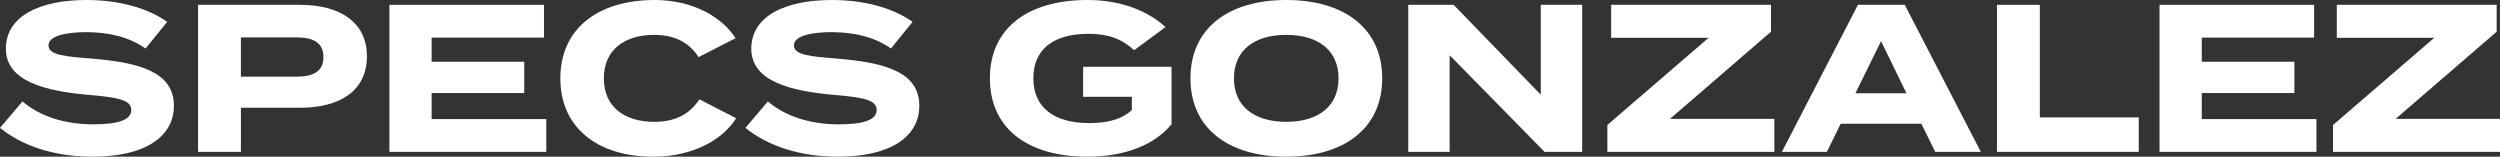
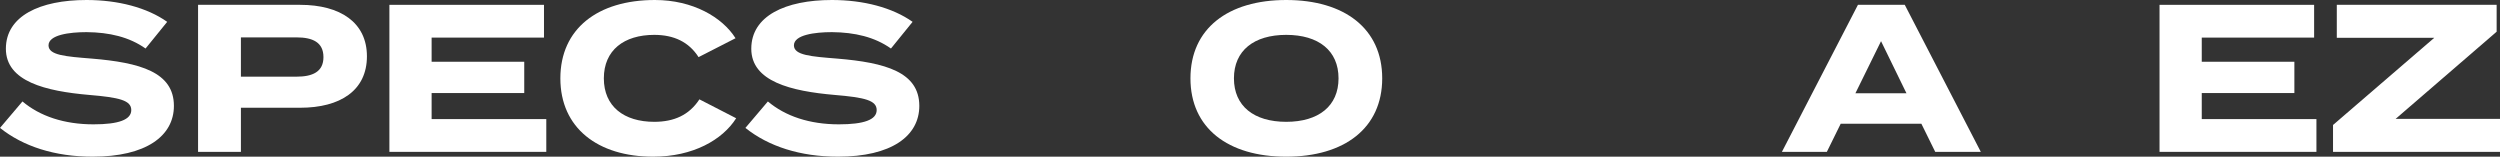
<svg xmlns="http://www.w3.org/2000/svg" viewBox="0 0 7141.73 447.6" data-sanitized-data-name="Layer 2" data-name="Layer 2" id="Layer_2">
  <rect x="0" y="0" width="7141.73" height="447.6" fill="#333333" stroke="none" />
  <defs>
    <style>
      .cls-1 {
        fill: #fff;
      }
    </style>
  </defs>
  <g data-sanitized-data-name="Layer 1" data-name="Layer 1" id="Layer_1-2">
    <g>
      <path d="M496.8,302.4c0,86.4-79.8,145.2-232.2,145.2-108,0-198.6-29.4-264.6-82.2l64.2-75.6c49.8,42,118.8,65.4,202.8,65.4,72,0,108-13.2,108-40.8s-33.6-36-120-43.2c-124.8-10.8-238.2-38.4-238.2-132S114,0,247.2,0c90,0,172.8,21.6,230.4,62.4l-61.8,76.2c-46.8-33-103.2-46.2-168.6-46.8-49.2,0-108.6,7.8-108.6,37.8,0,28.2,48.6,31.8,123.6,37.8,137.4,11.4,234.6,38.4,234.6,135Z" class="cls-1" />
      <path d="M1048.2,160.8c0,97.8-76.2,147-190.8,147h-169.2v126h-122.4V13.8h291.6c114.6,0,190.8,50.4,190.8,147ZM924,163.2c0-42.6-31.2-56.4-76.8-56.4h-159v112.2h159c45.6,0,76.8-13.8,76.8-55.8Z" class="cls-1" />
      <path d="M1560.59,340.2v93.6h-448.2V13.8h441.6v93.6h-321v69h264.6v89.4h-264.6v74.4h327.6Z" class="cls-1" />
      <path d="M1998,283.8l105,54c-39,61.8-123.6,109.8-237,109.8-158.4,0-265.2-82.2-265.2-223.8S1707.59,0,1870.79,0c108.6,0,192.6,49.2,230.4,109.2l-105.6,54c-27.6-43.2-70.2-63.6-126.6-63.6-86.4,0-144,43.8-144,124.2s57.6,124.2,144,124.2c56.4,0,99.6-19.2,129-64.2Z" class="cls-1" />
      <path d="M2626.19,302.4c0,86.4-79.8,145.2-232.2,145.2-108,0-198.6-29.4-264.6-82.2l64.2-75.6c49.8,42,118.8,65.4,202.8,65.4,72,0,108-13.2,108-40.8s-33.6-36-120-43.2c-124.8-10.8-238.2-38.4-238.2-132S2243.39,0,2376.59,0c90,0,172.8,21.6,230.4,62.4l-61.8,76.2c-46.8-33-103.2-46.2-168.6-46.8-49.2,0-108.6,7.8-108.6,37.8,0,28.2,48.6,31.8,123.6,37.8,137.4,11.4,234.6,38.4,234.6,135Z" class="cls-1" />
-       <path d="M3346.78,354.6c-45,55.8-127.8,93-240,93-172.2,0-279-81.6-279-223.8S2934.57,0,3106.78,0c103.8,0,178.8,36.6,222.6,77.4l-89.4,66c-36-32.4-73.8-46.8-130.2-46.8-102,0-157.8,45-157.8,127.2s57.6,127.8,159.6,127.8c51.6,0,92.4-10.2,121.8-37.2v-37.8h-139.2v-85.8h252.6v163.8Z" class="cls-1" />
      <path d="M3400.76,223.8c0-142.2,107.4-223.8,273.6-223.8s274.2,81.6,274.2,223.8-108,223.8-274.2,223.8-273.6-81.6-273.6-223.8ZM3823.77,223.8c0-79.2-57-124.2-149.4-124.2s-149.4,45-149.4,124.2,57,124.2,149.4,124.2,149.4-45,149.4-124.2Z" class="cls-1" />
-       <path d="M4519.77,13.8v420h-107.4l-271.2-276v276h-118.2V13.8h129.6l249,256.8V13.8h118.2Z" class="cls-1" />
-       <path d="M5059.16,90.6l-288.6,249h298.2v94.2h-477v-76.8l289.2-249h-278.4V13.8h456.6v76.8Z" class="cls-1" />
      <path d="M5488.75,353.4h-230.4l-39.6,80.4h-128.4l217.2-420h133.8l217.2,420h-130.2l-39.6-80.4ZM5446.15,266.4l-72.6-148.8-73.2,148.8h145.8Z" class="cls-1" />
-       <path d="M6109.74,335.4v98.4h-405V13.8h122.4v321.6h282.6Z" class="cls-1" />
      <path d="M6617.33,340.2v93.6h-448.21V13.8h441.6v93.6h-321v69h264.6v89.4h-264.6v74.4h327.6Z" class="cls-1" />
      <path d="M7132.13,90.6l-288.6,249h298.2v94.2h-477v-76.8l289.2-249h-278.4V13.8h456.6v76.8Z" class="cls-1" />
    </g>
  </g>
</svg>